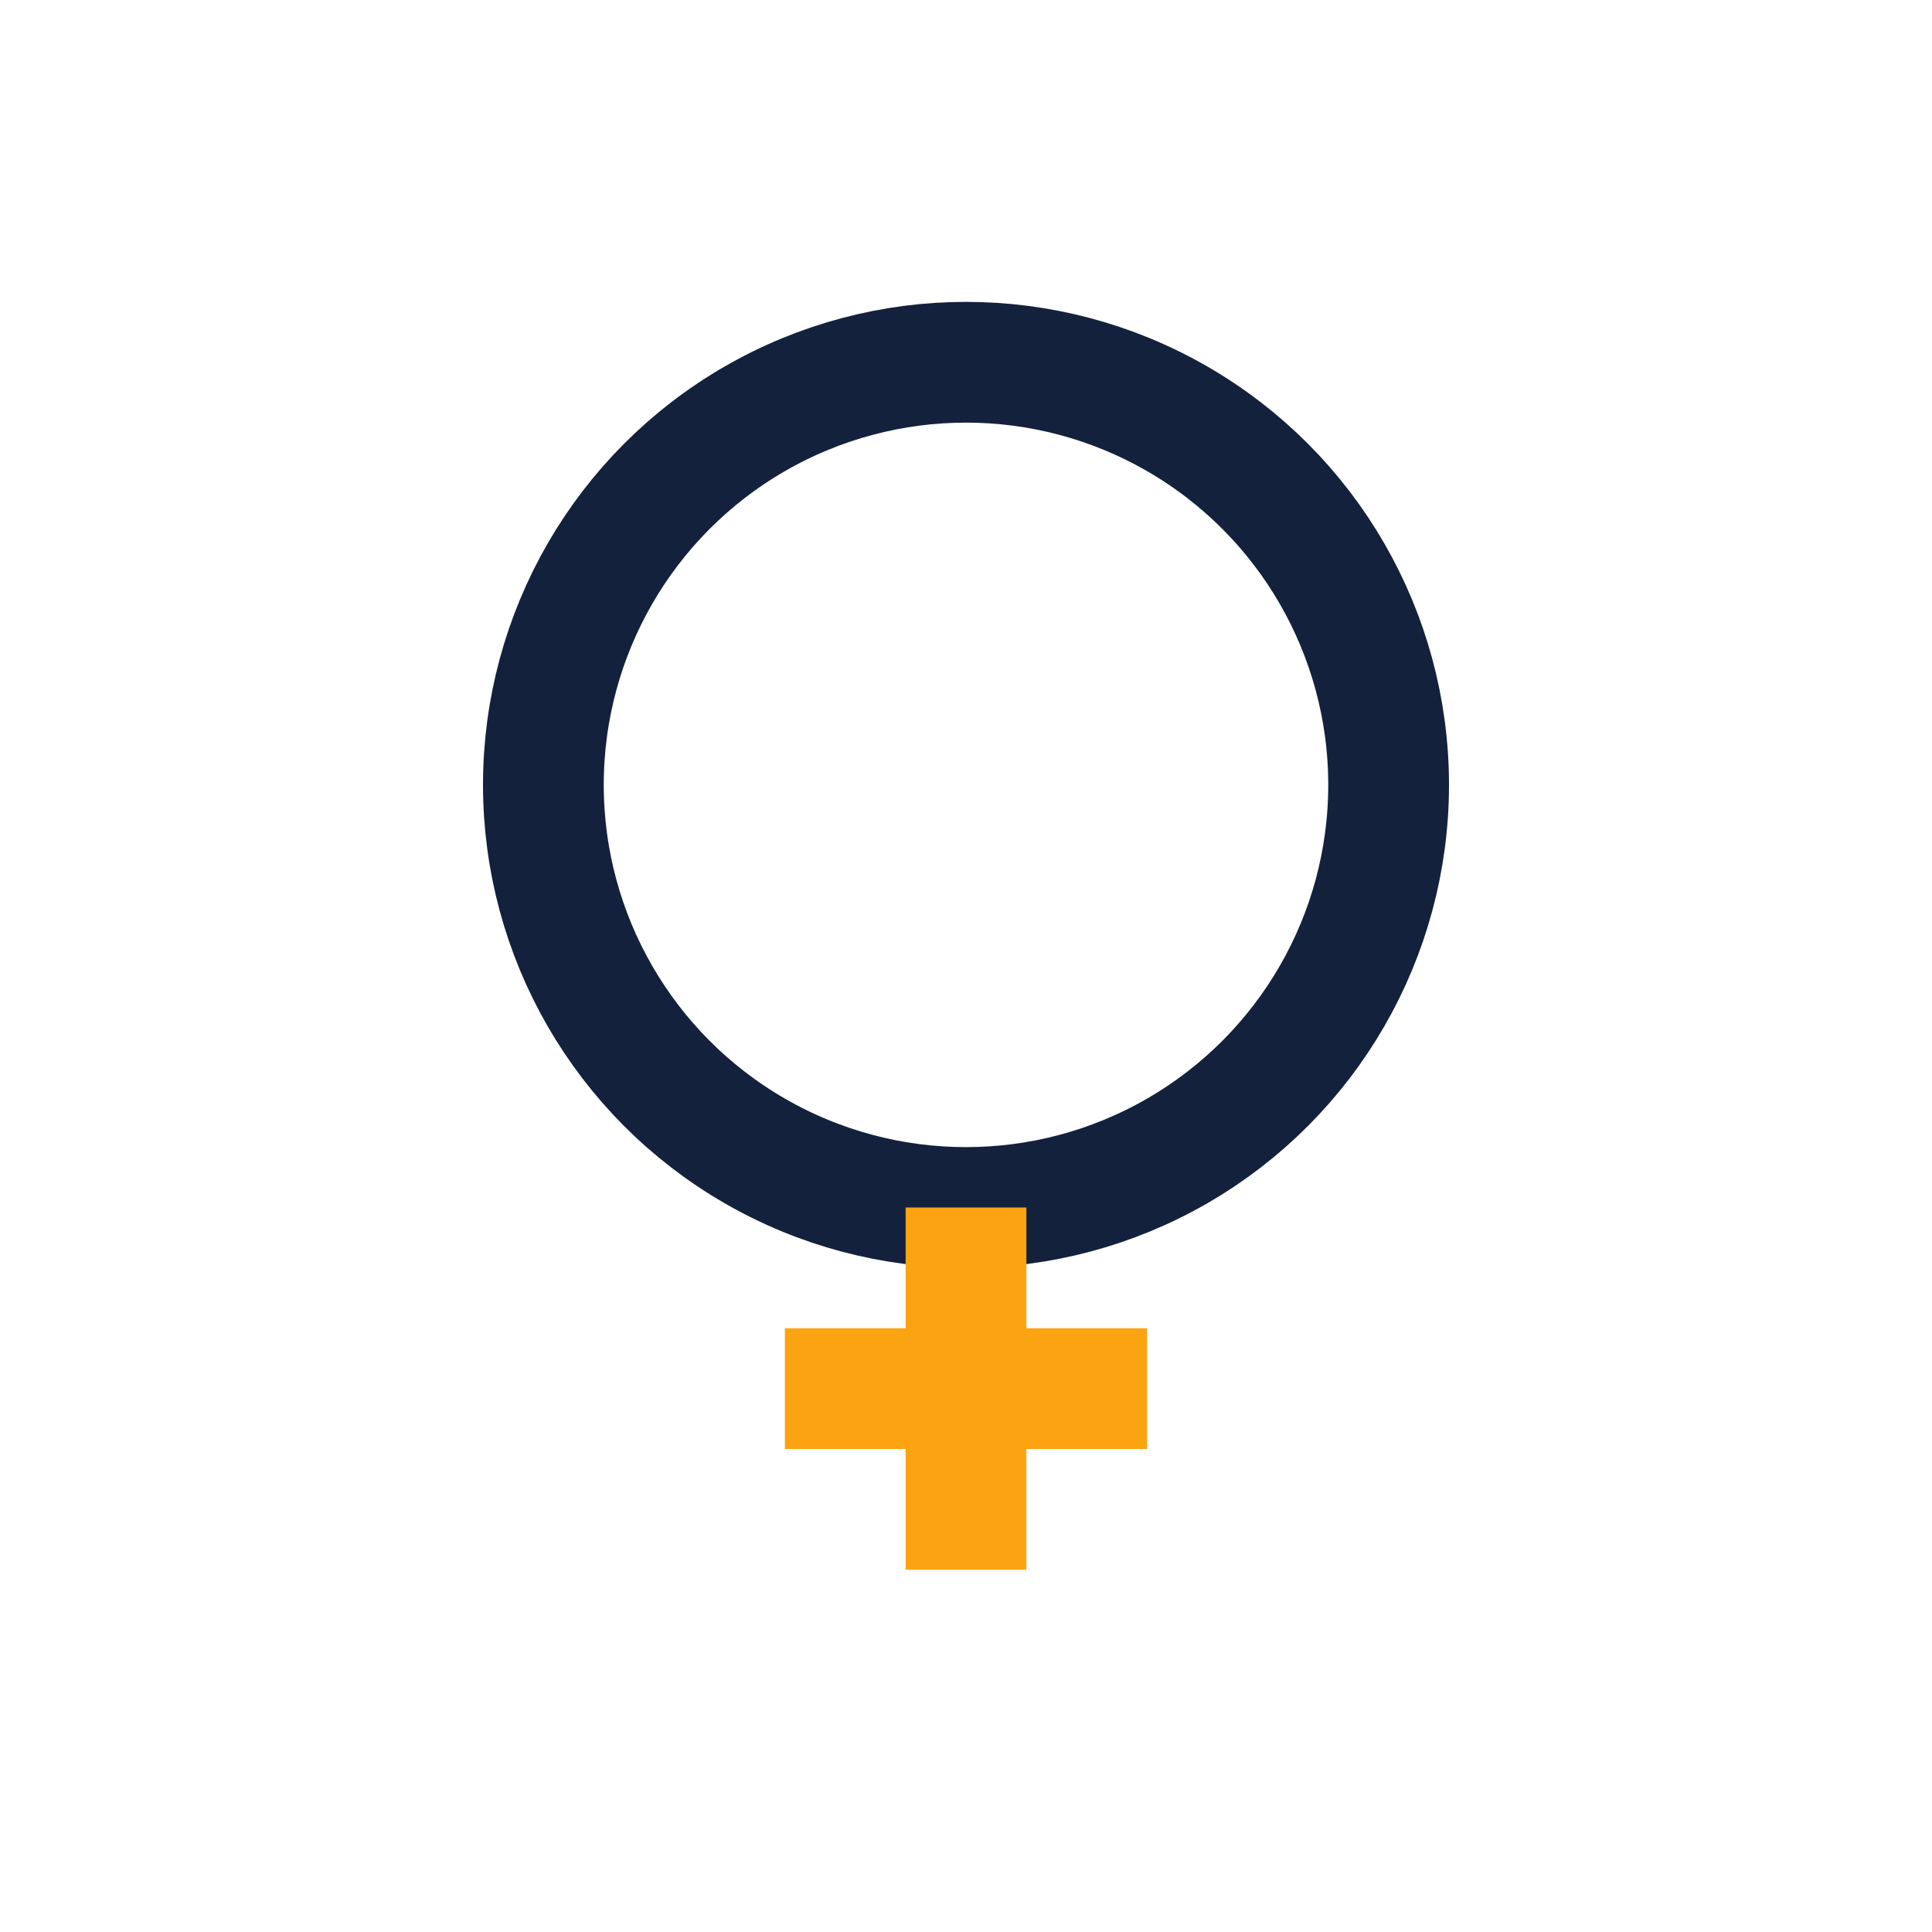
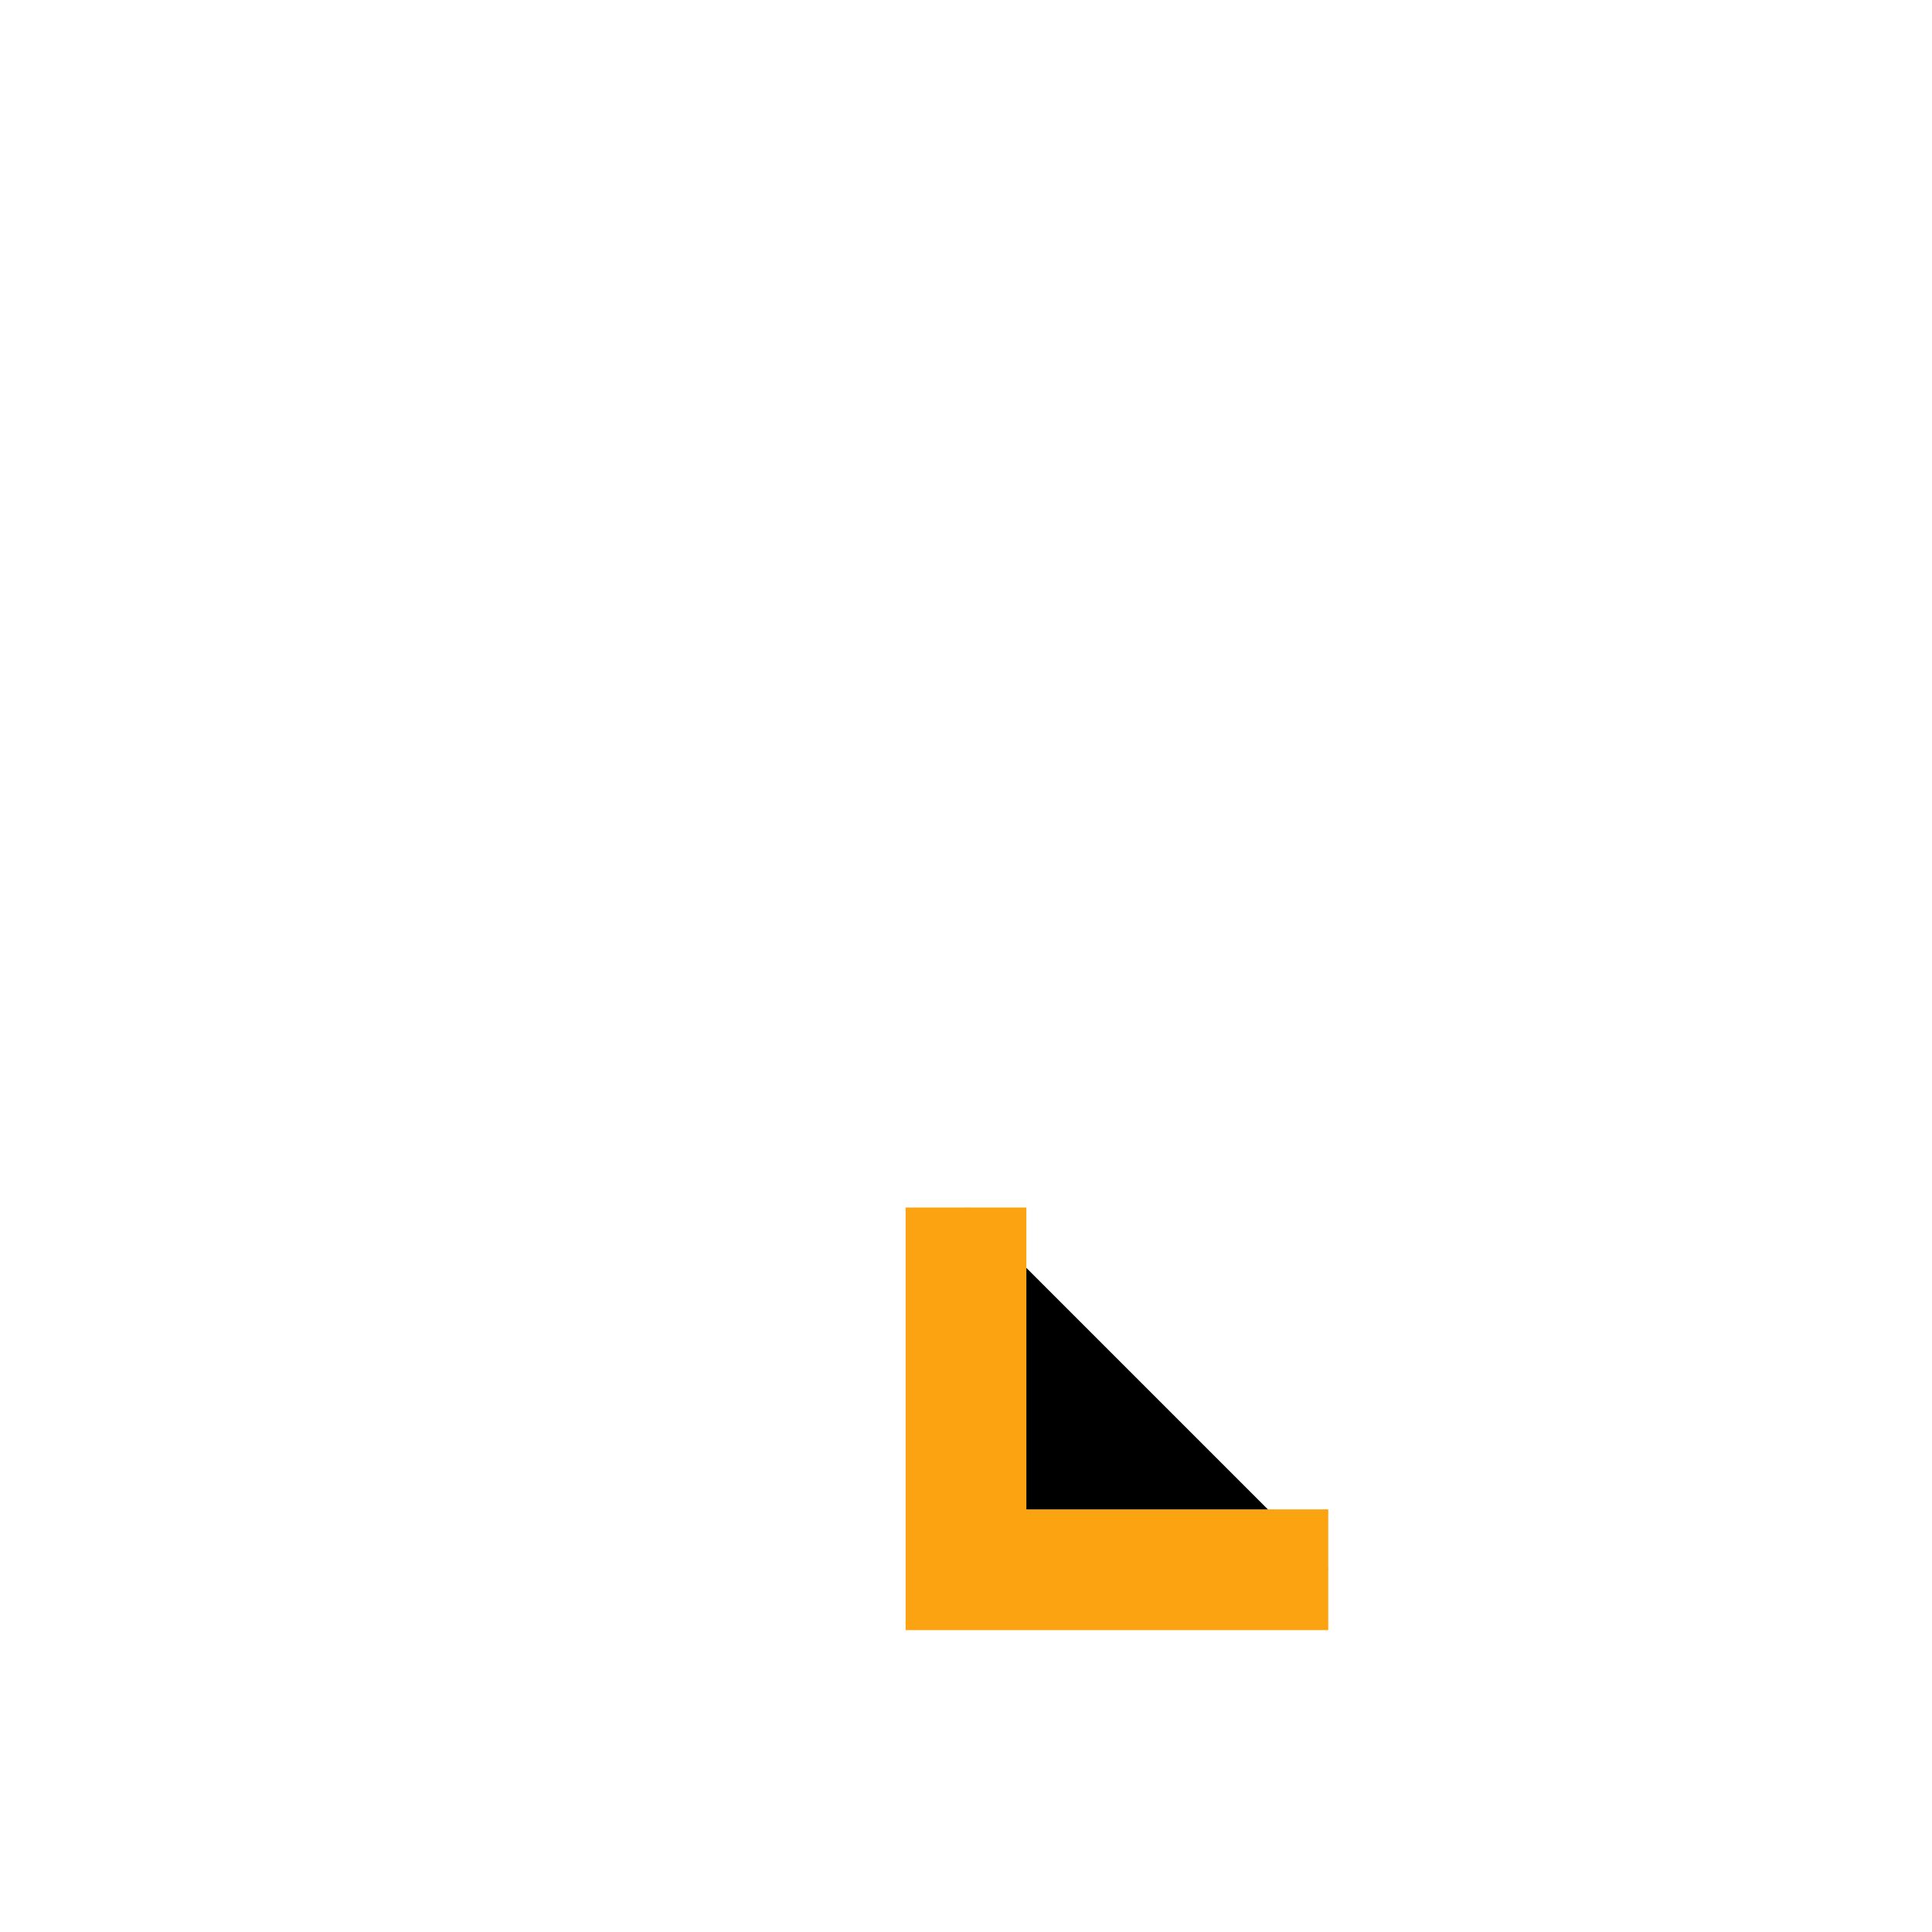
<svg xmlns="http://www.w3.org/2000/svg" width="32" height="32" viewBox="0 0 32 32">
-   <circle cx="16" cy="13" r="7" fill="none" stroke="#14213D" stroke-width="2" />
-   <path d="M16 20v6M13 23h6" stroke="#FCA311" stroke-width="2" />
+   <path d="M16 20v6h6" stroke="#FCA311" stroke-width="2" />
</svg>